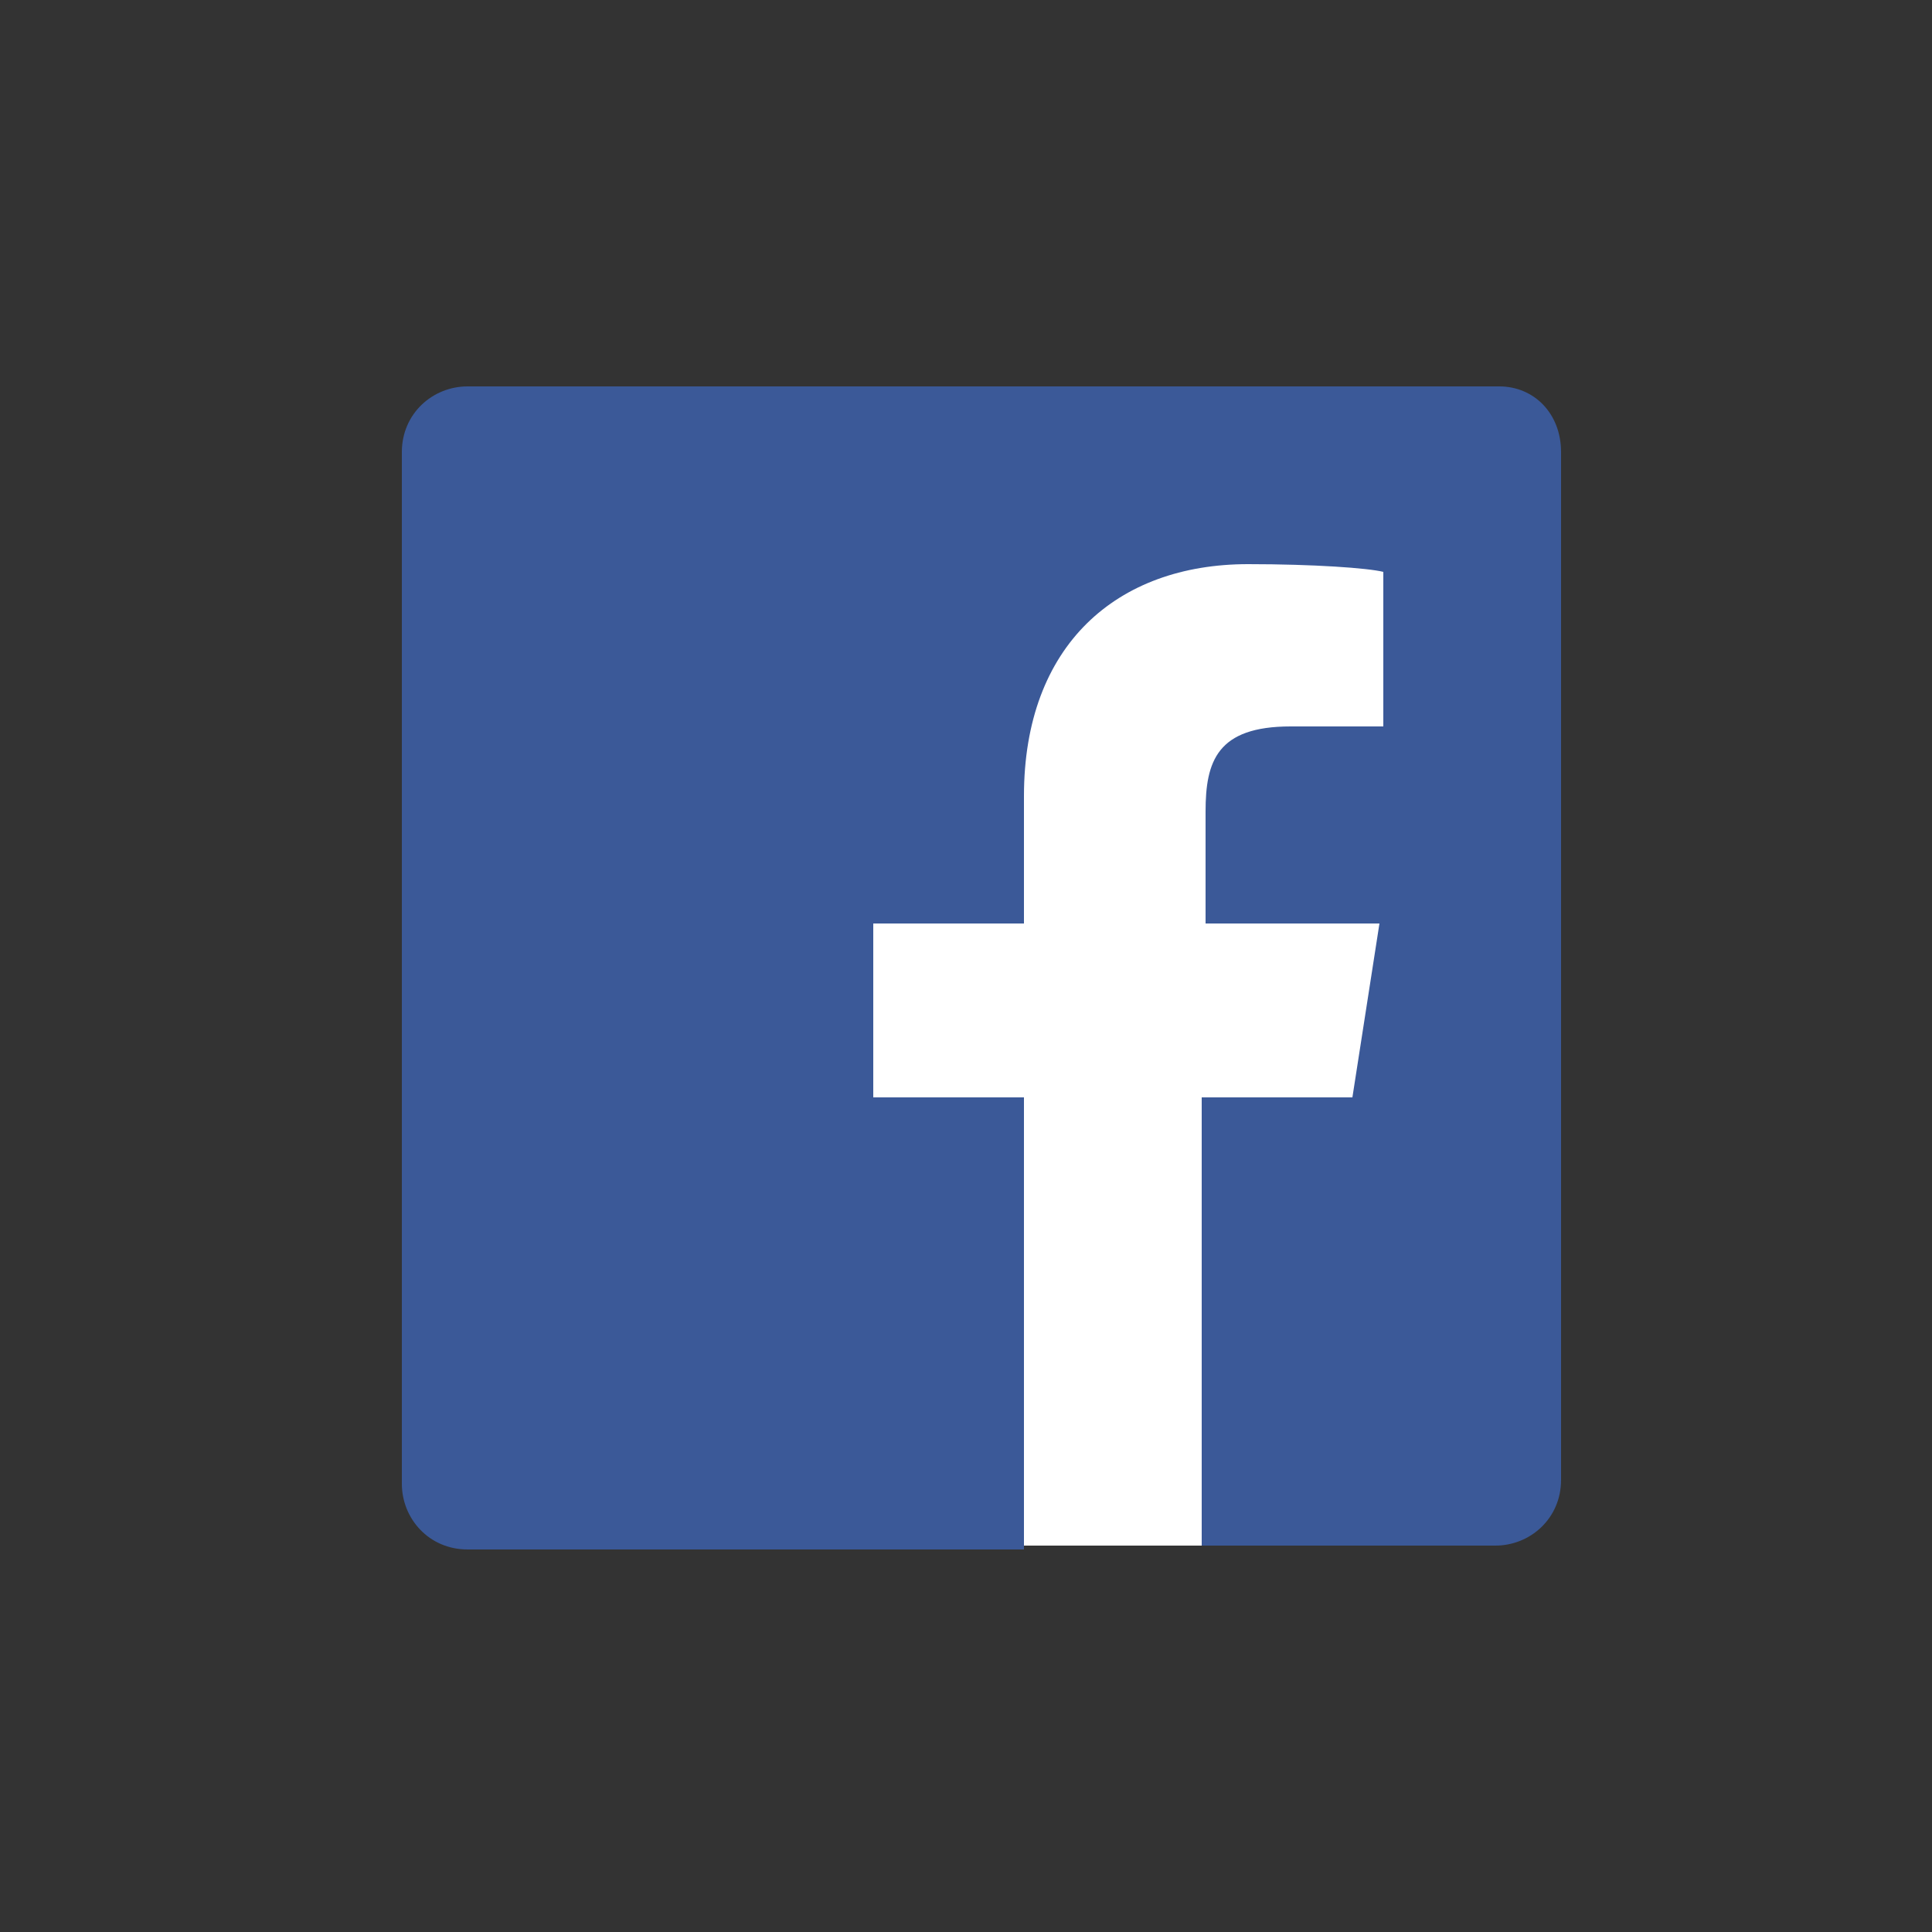
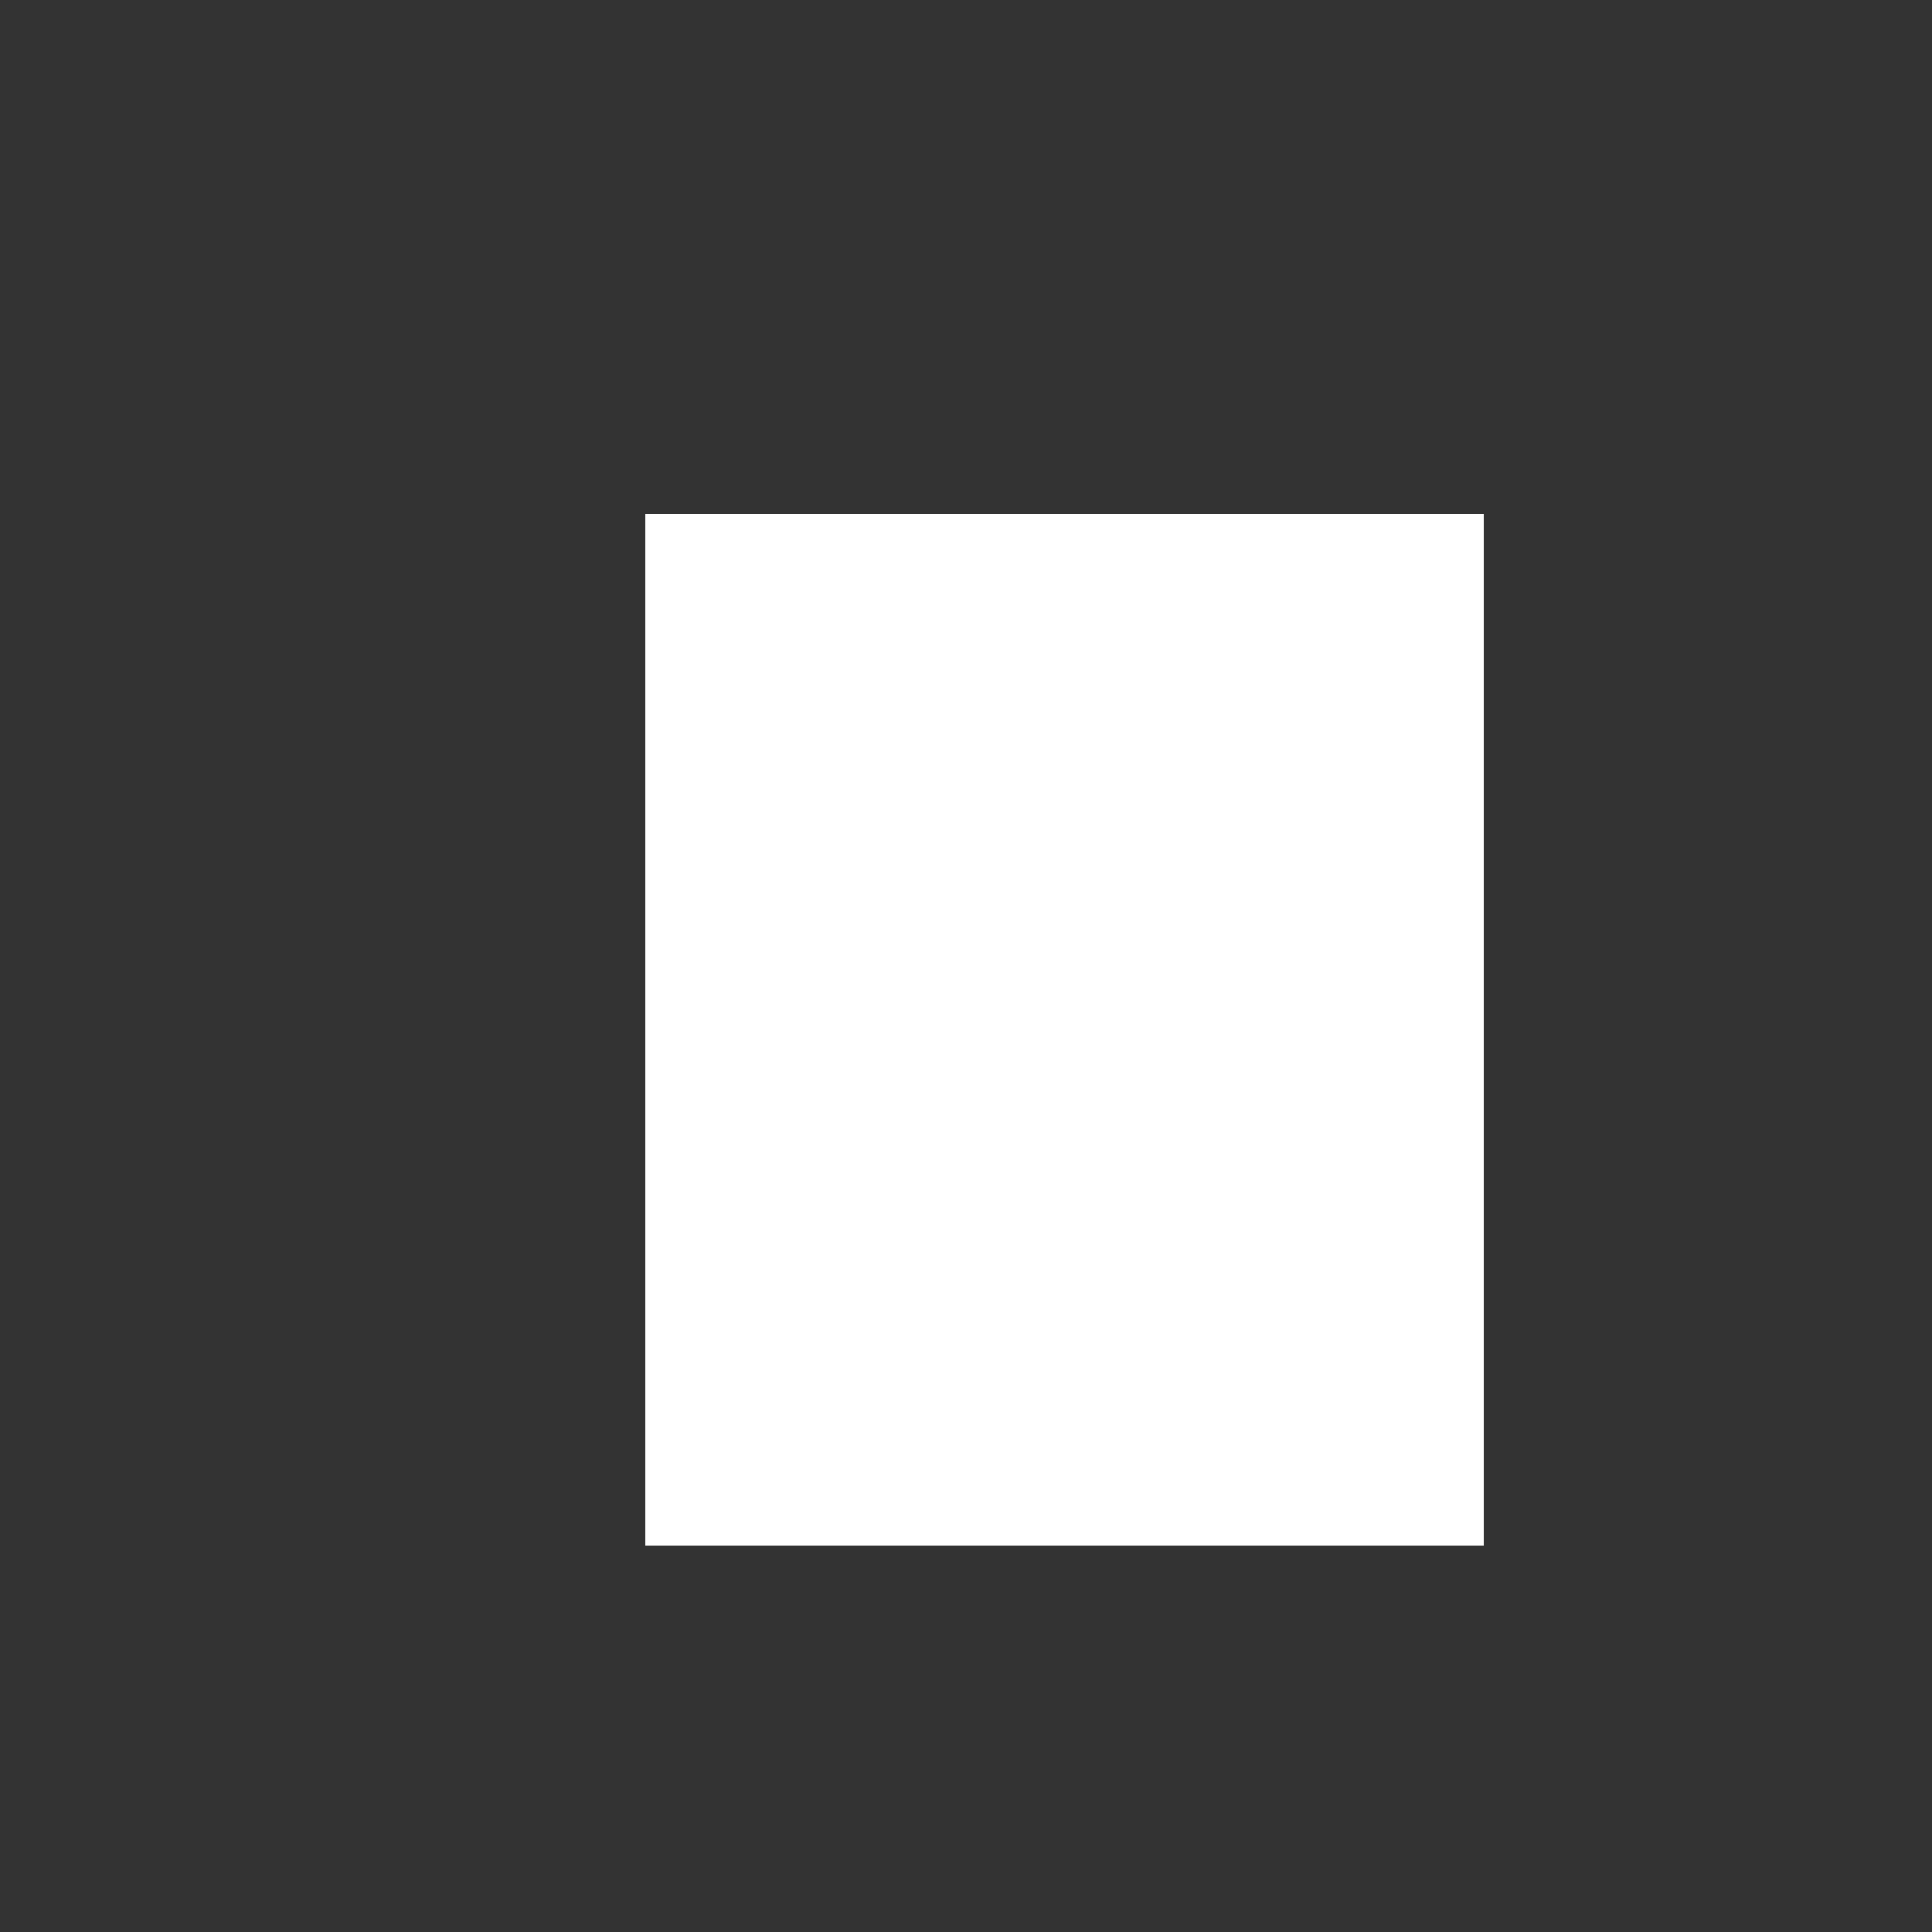
<svg xmlns="http://www.w3.org/2000/svg" version="1.1" id="レイヤー_1" x="0px" y="0px" viewBox="0 0 50 50" style="enable-background:new 0 0 50 50;" xml:space="preserve">
  <rect x="0" y="0" width="50" height="50" fill="#333333" stroke="none" />
  <style type="text/css">
	.st0{fill:#FFFFFF;}
	.st1{fill:#3B5998;}
</style>
  <g>
    <rect x="16.7" y="13.3" class="st0" width="21.7" height="26.7" />
-     <path class="st1" d="M38.8,10H12.1c-0.9,0-1.7,0.7-1.7,1.7v26.7c0,0.9,0.7,1.7,1.7,1.7h14.4V28.4h-3.9v-4.5h3.9v-3.3   c0-3.9,2.4-6,5.8-6c1.7,0,3.1,0.1,3.5,0.2v4l-2.4,0c-1.9,0-2.2,0.9-2.2,2.2v2.9h4.5L35,28.4h-3.9V40h7.6c0.9,0,1.7-0.7,1.7-1.7   V11.7C40.4,10.7,39.7,10,38.8,10" />
  </g>
</svg>